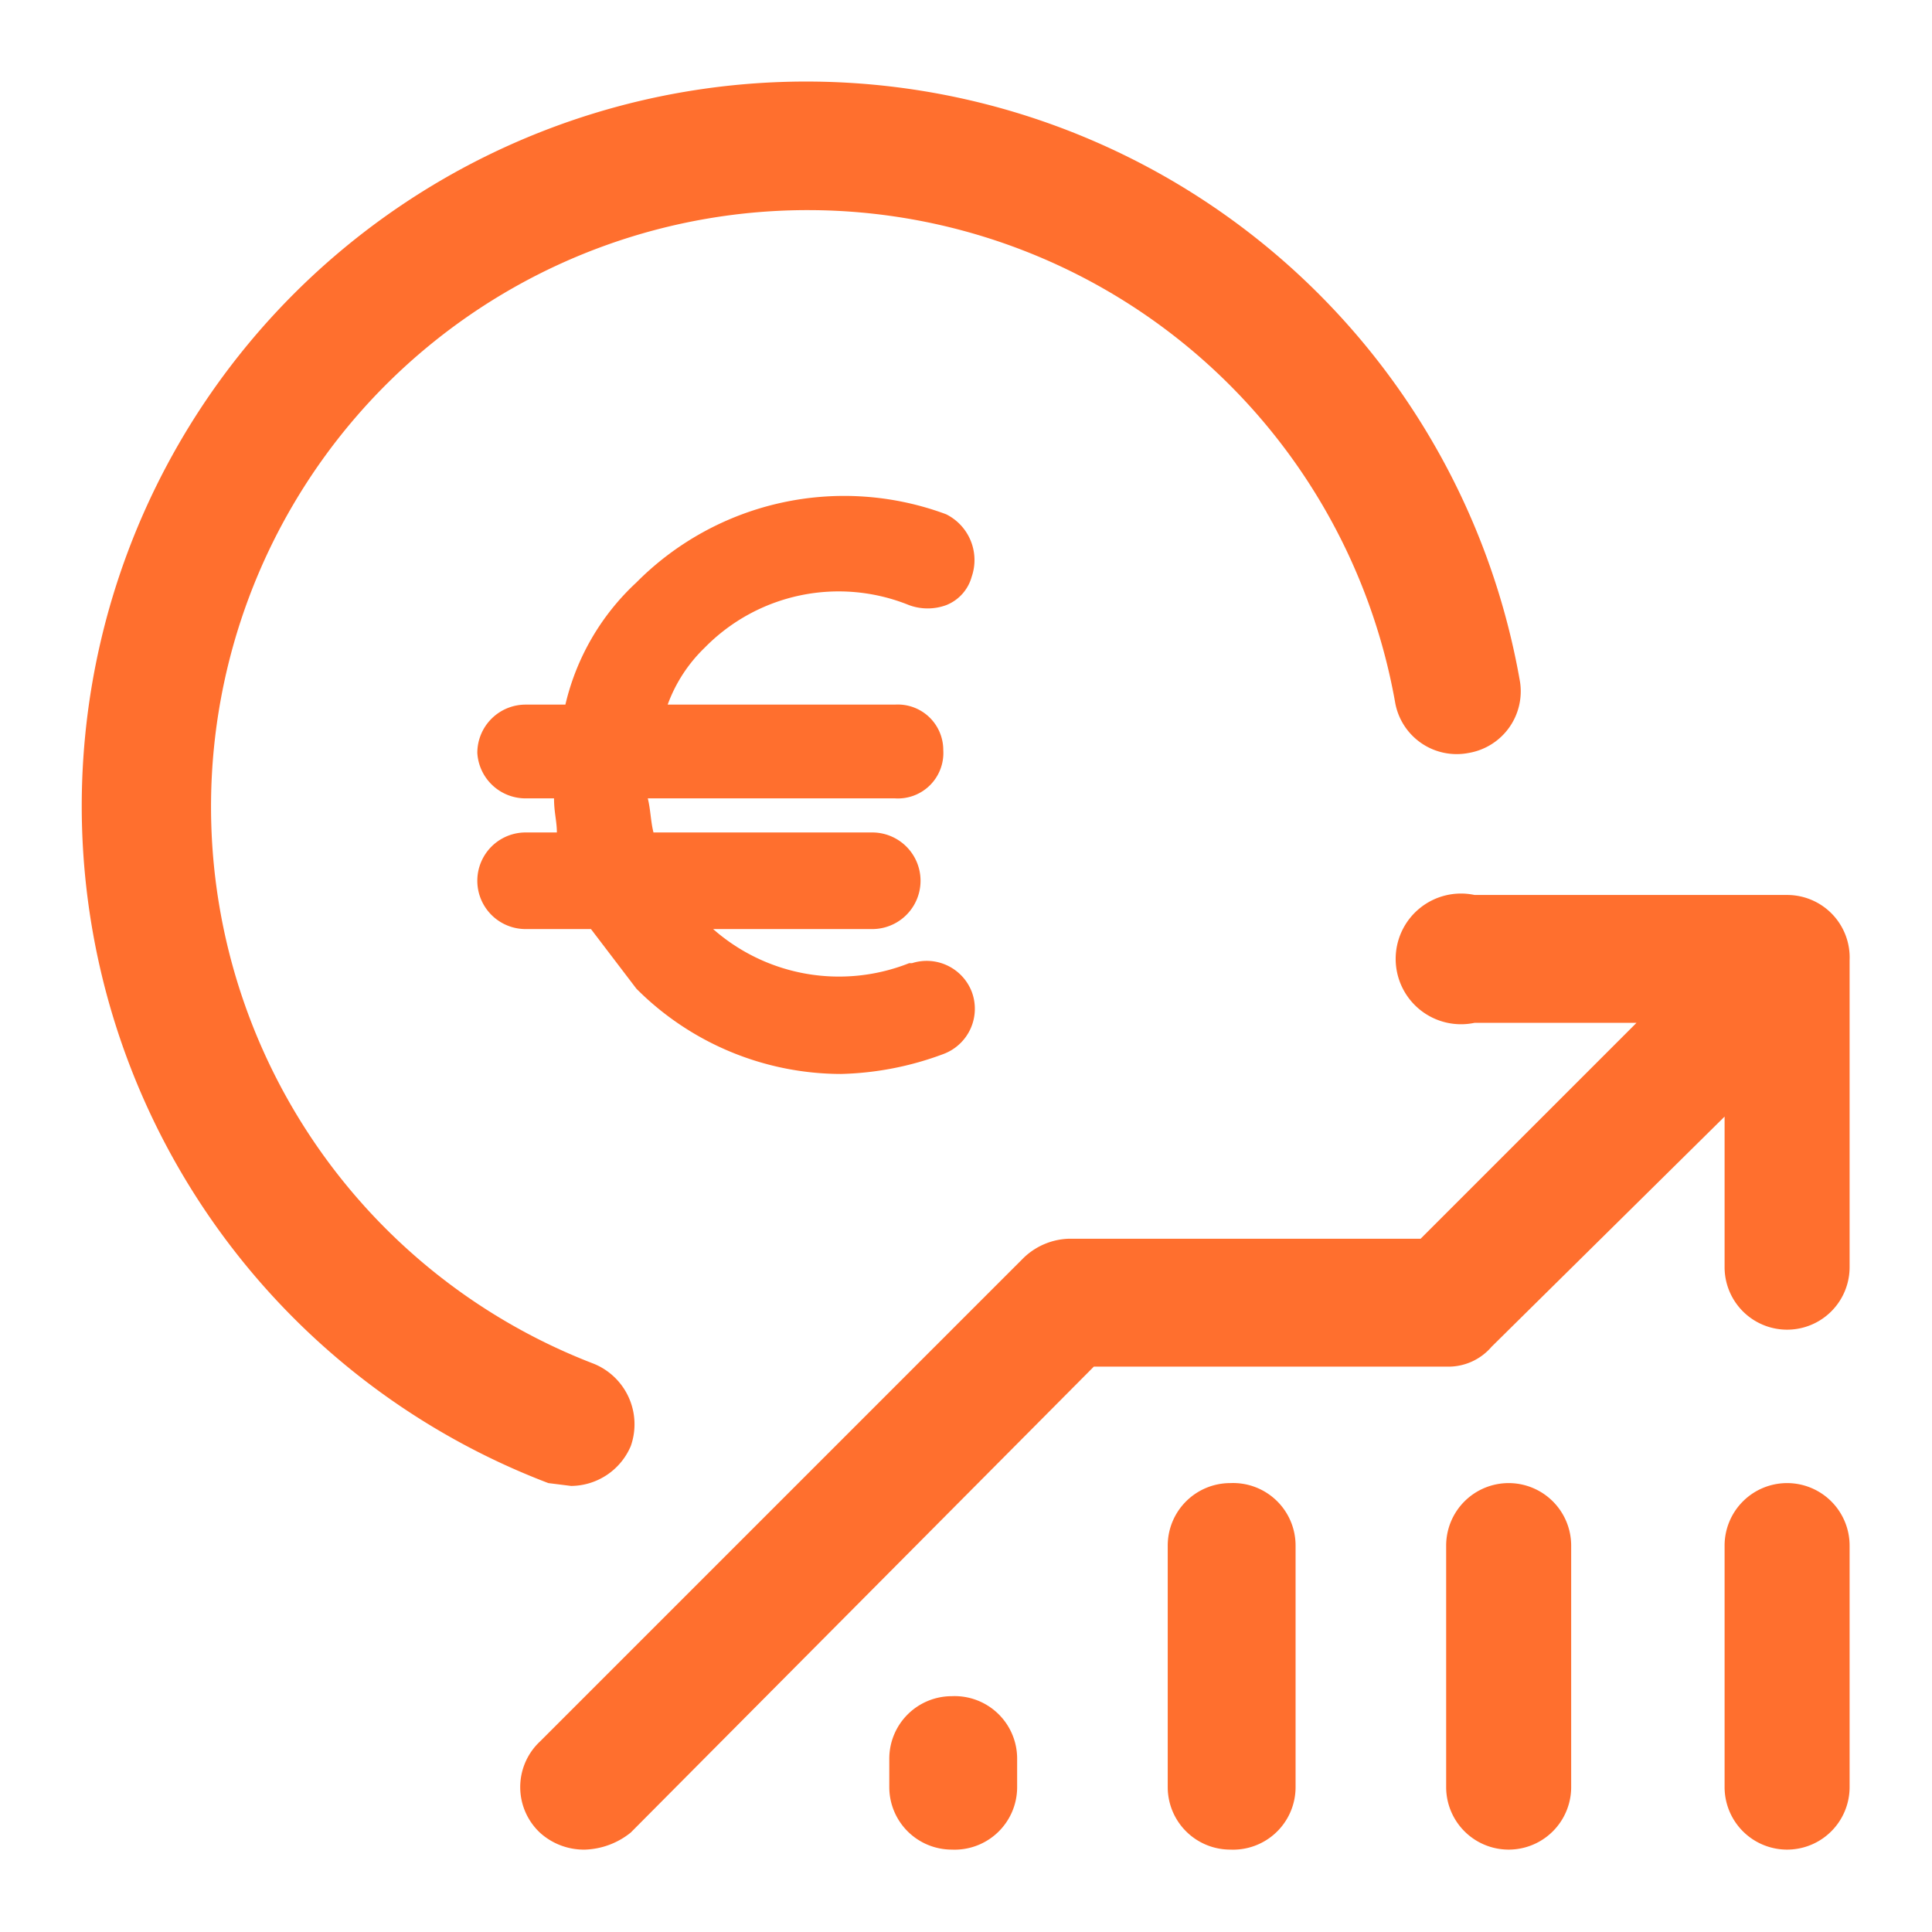
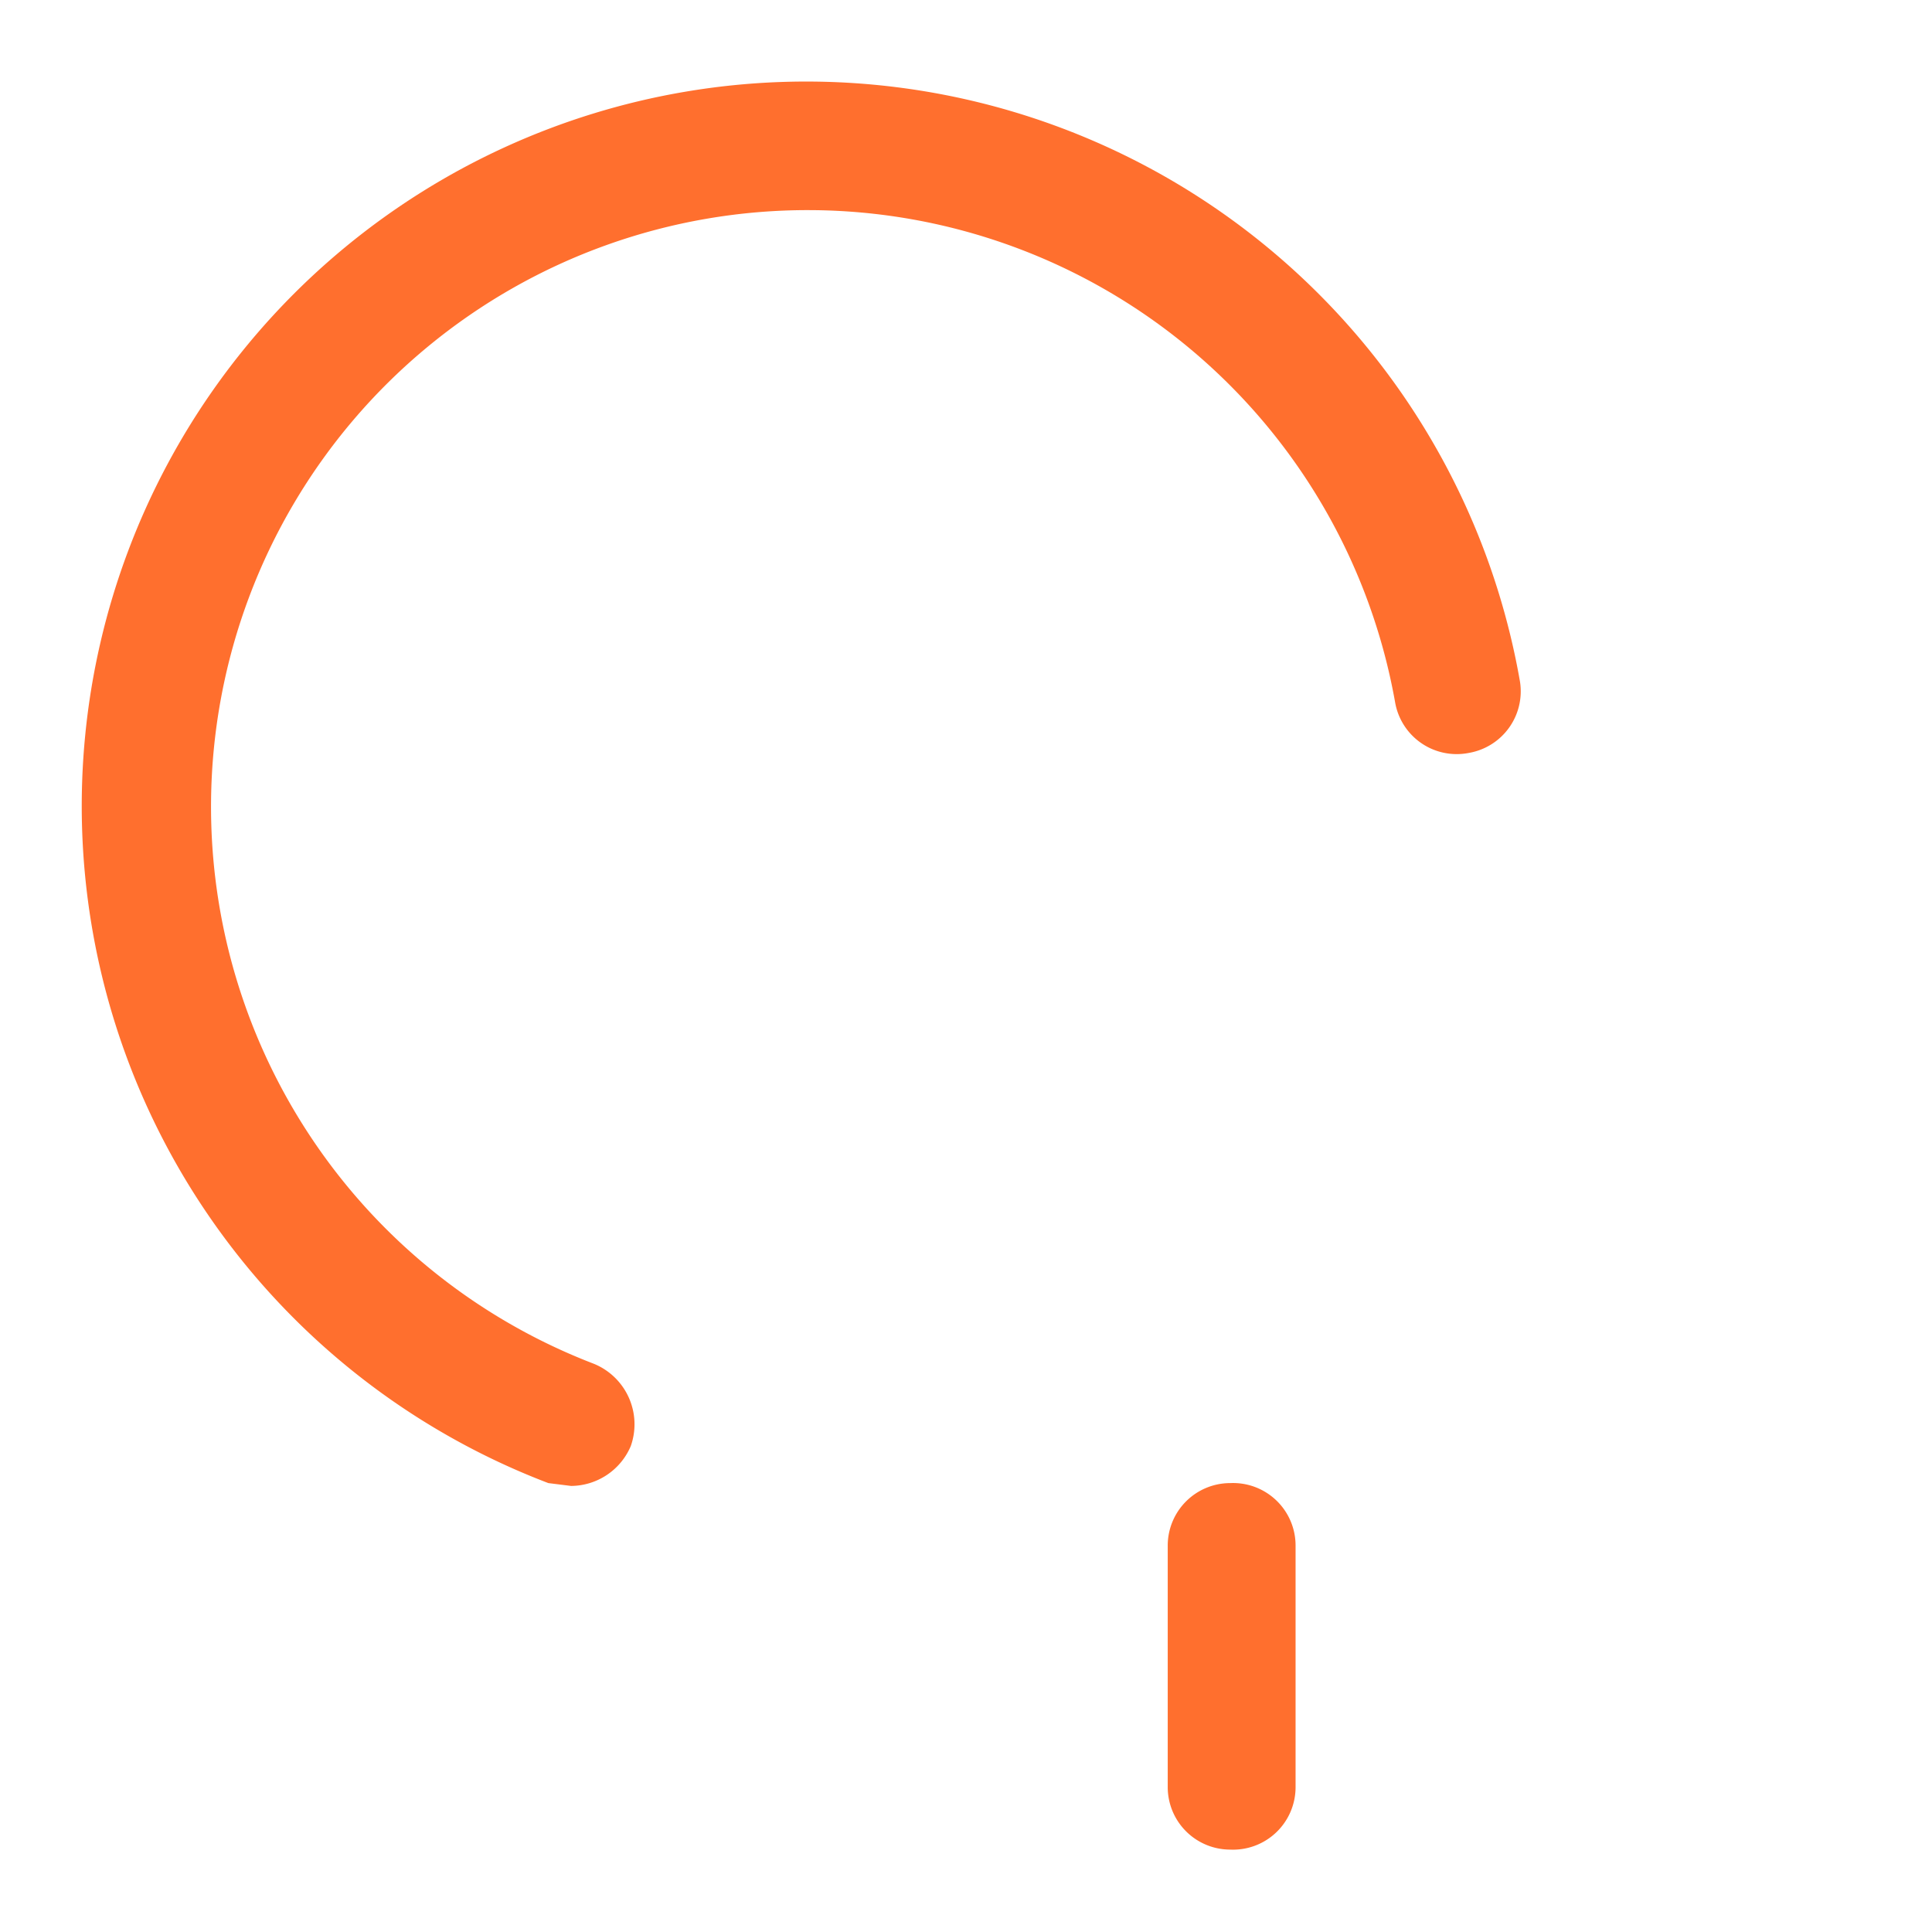
<svg xmlns="http://www.w3.org/2000/svg" id="Capa_1" data-name="Capa 1" width="24mm" height="24mm" viewBox="0 0 68 68">
  <g>
-     <path d="M62.9,31.5h-11a2.3,2.3,0,1,0,0,4.5h5.7L50,43.6H37.6a2.4,2.4,0,0,0-1.6.7l-17,17a2.2,2.2,0,0,0,0,3.2,2.3,2.3,0,0,0,1.6.6,2.7,2.7,0,0,0,1.6-.6L38.5,48.1H50.9a2,2,0,0,0,1.6-.7l8.2-8.1v5.3a2.2,2.2,0,1,0,4.4,0V33.8A2.2,2.2,0,0,0,62.9,31.5Z" fill="#ff6f2e" />
-     <path d="M62.9,52.2a2.2,2.2,0,0,0-2.2,2.2v8.5a2.2,2.2,0,0,0,4.4,0V54.4A2.2,2.2,0,0,0,62.9,52.2Z" fill="#ff6f2e" />
-     <path d="M53.1,52.2a2.2,2.2,0,0,0-2.2,2.2v8.5a2.2,2.2,0,1,0,4.4,0V54.4A2.2,2.2,0,0,0,53.1,52.2Z" fill="#ff6f2e" />
    <path d="M43.3,52.2a2.2,2.2,0,0,0-2.2,2.2v8.5a2.2,2.2,0,0,0,2.2,2.2,2.2,2.2,0,0,0,2.3-2.2V54.4A2.2,2.2,0,0,0,43.3,52.2Z" fill="#ff6f2e" />
-     <path d="M33.5,59.7a2.2,2.2,0,0,0-2.2,2.2v1a2.2,2.2,0,0,0,2.2,2.2,2.2,2.2,0,0,0,2.3-2.2v-1A2.2,2.2,0,0,0,33.5,59.7Z" fill="#ff6f2e" />
    <path d="M20.1,52.3a2.3,2.3,0,0,0,2.1-1.4A2.3,2.3,0,0,0,20.9,48,21,21,0,1,1,49.1,24.7a2.2,2.2,0,0,0,2.6,1.8A2.2,2.2,0,0,0,53.5,24,25.5,25.5,0,1,0,19.3,52.2Z" fill="#ff6f2e" />
-     <path d="M32,21.3a1.9,1.9,0,0,0,1.3,0,1.5,1.5,0,0,0,.9-1,1.8,1.8,0,0,0-.9-2.2,10.3,10.3,0,0,0-10.9,2.4,8.5,8.5,0,0,0-2.5,4.3H18.5a1.7,1.7,0,0,0-1.7,1.7,1.7,1.7,0,0,0,1.7,1.6h1c0,.5.1.8.1,1.2H18.5a1.7,1.7,0,1,0,0,3.4h2.3l1.6,2.1a10.2,10.2,0,0,0,7.2,3,11,11,0,0,0,3.6-.7,1.7,1.7,0,0,0,1-2.2,1.7,1.7,0,0,0-2.1-1H32a6.7,6.7,0,0,1-6.9-1.2h5.6a1.7,1.7,0,0,0,0-3.4H23c-.1-.4-.1-.8-.2-1.2h8.7a1.6,1.6,0,0,0,1.7-1.7,1.6,1.6,0,0,0-1.7-1.6h-8a5.3,5.3,0,0,1,1.3-2A6.6,6.6,0,0,1,32,21.3ZM24.6,32.5Z" fill="#ff6f2e" />
  </g>
</svg>